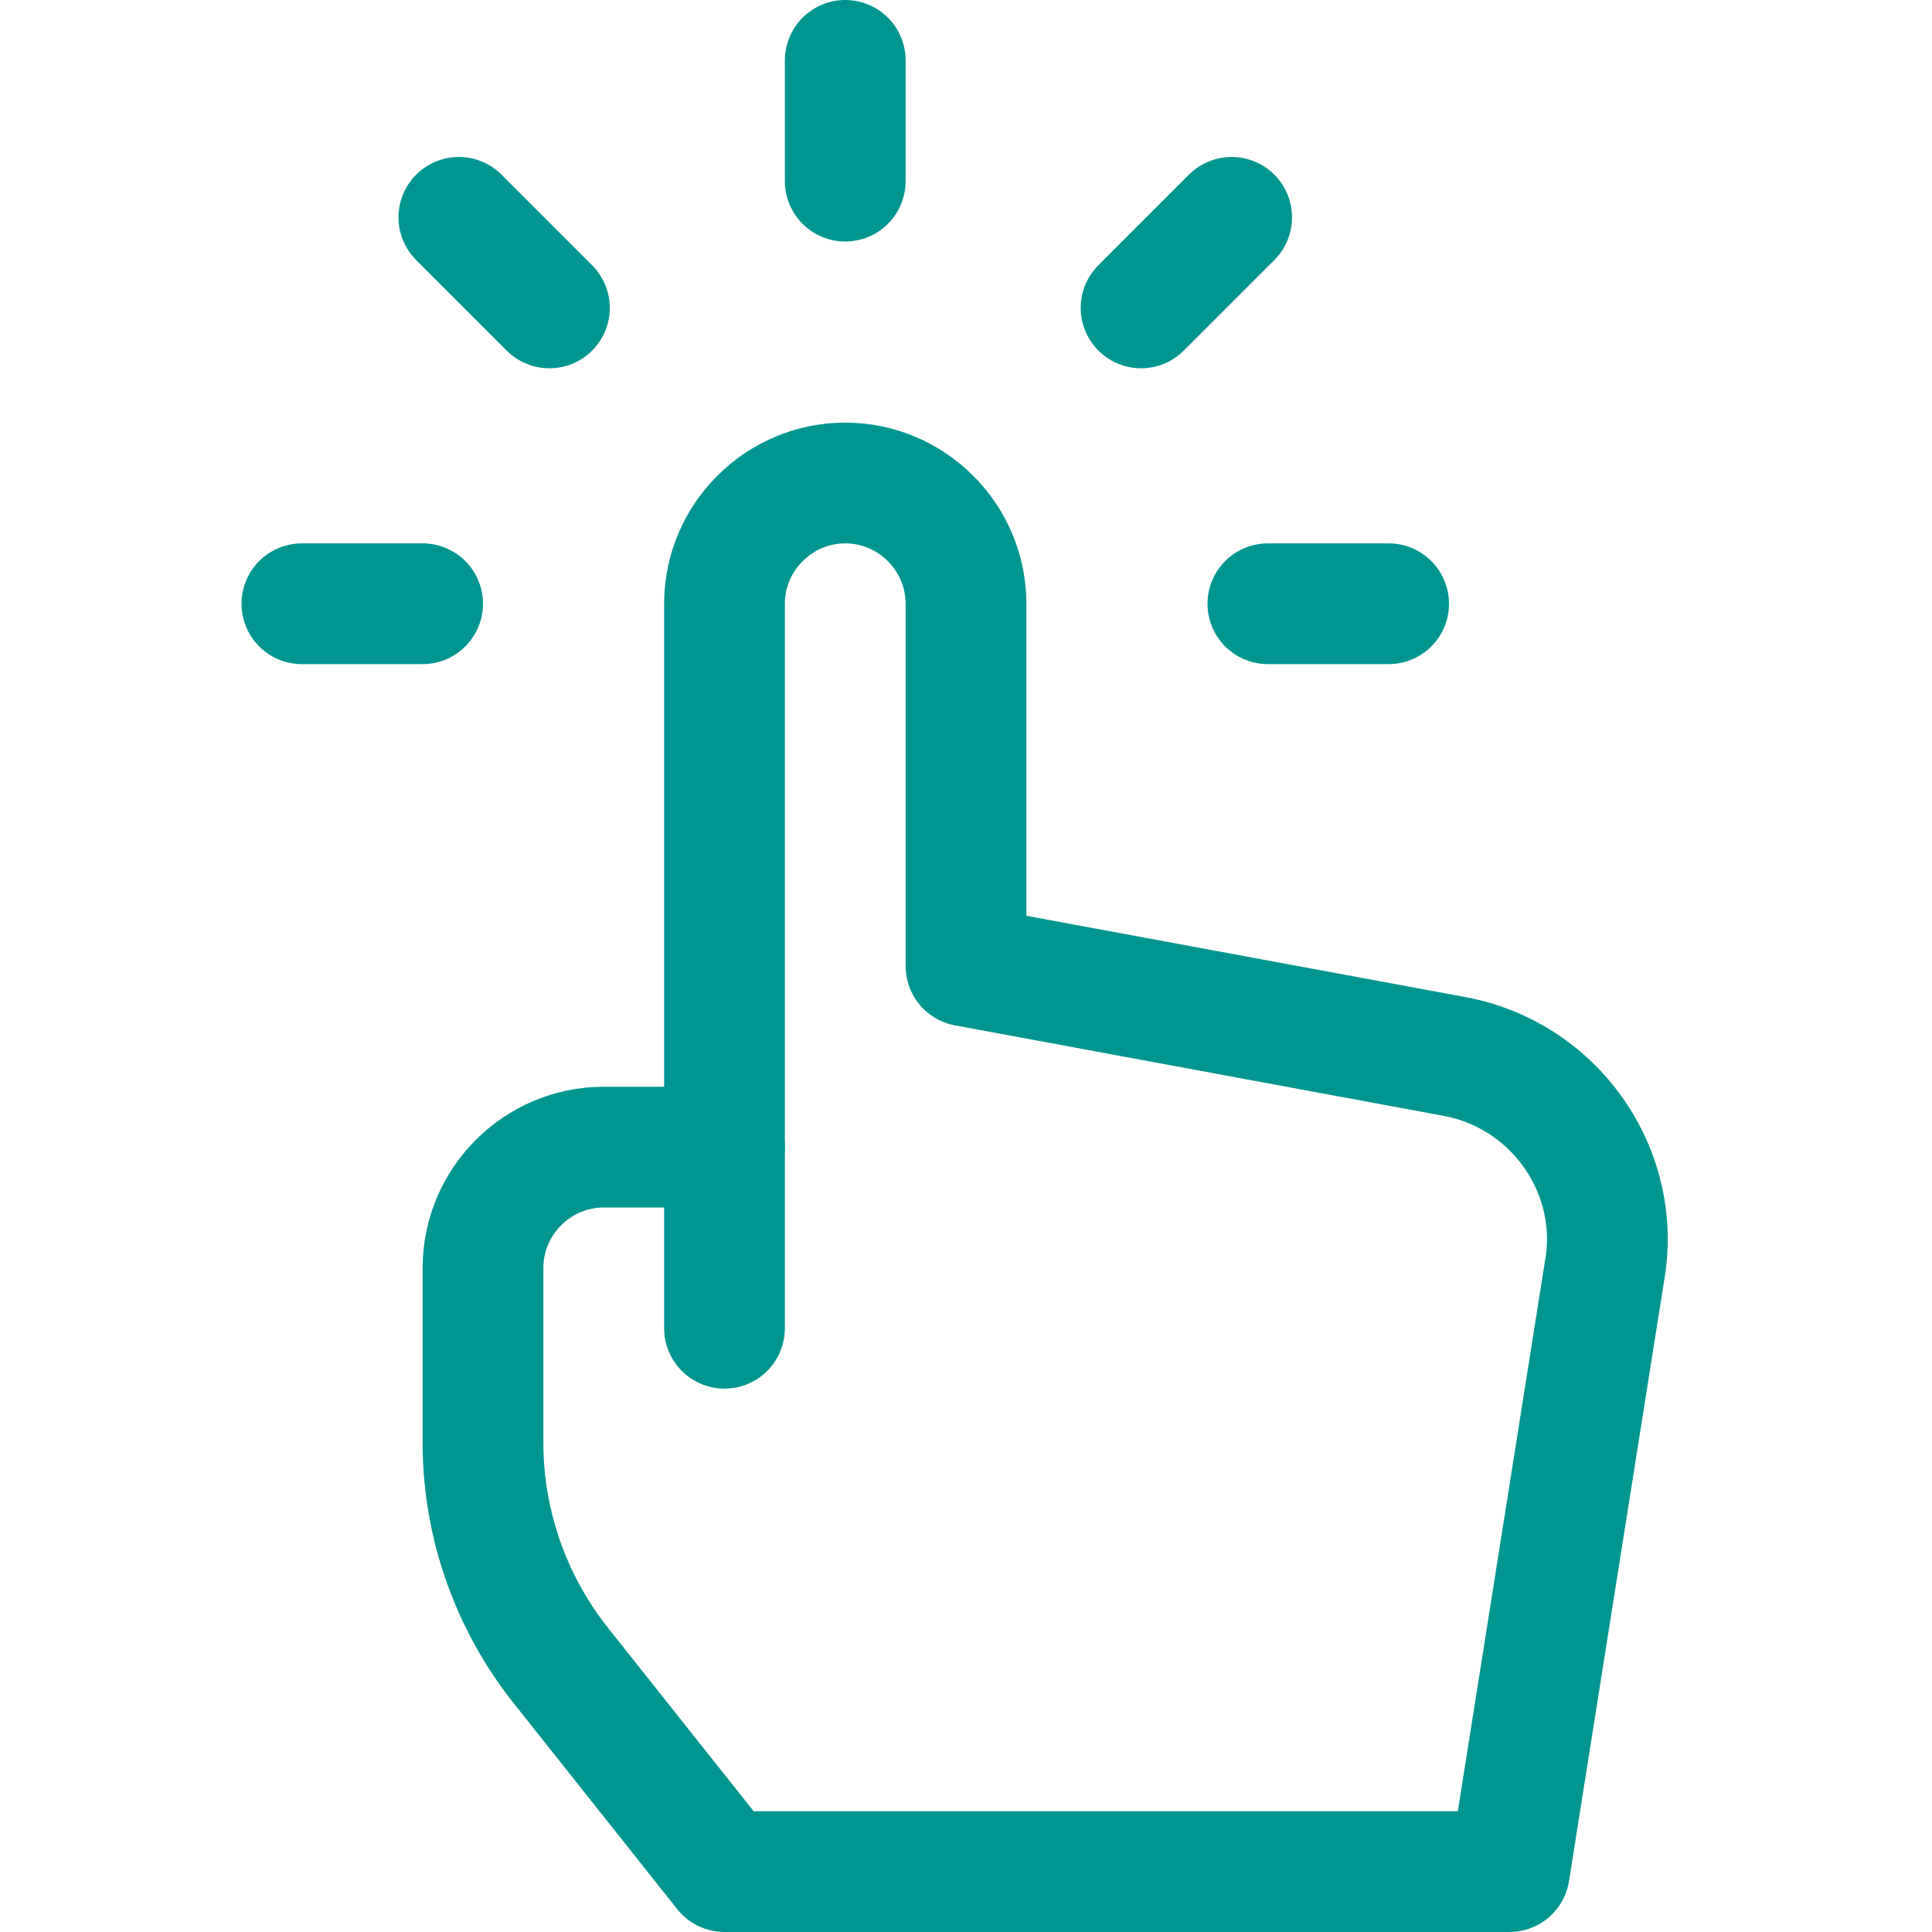
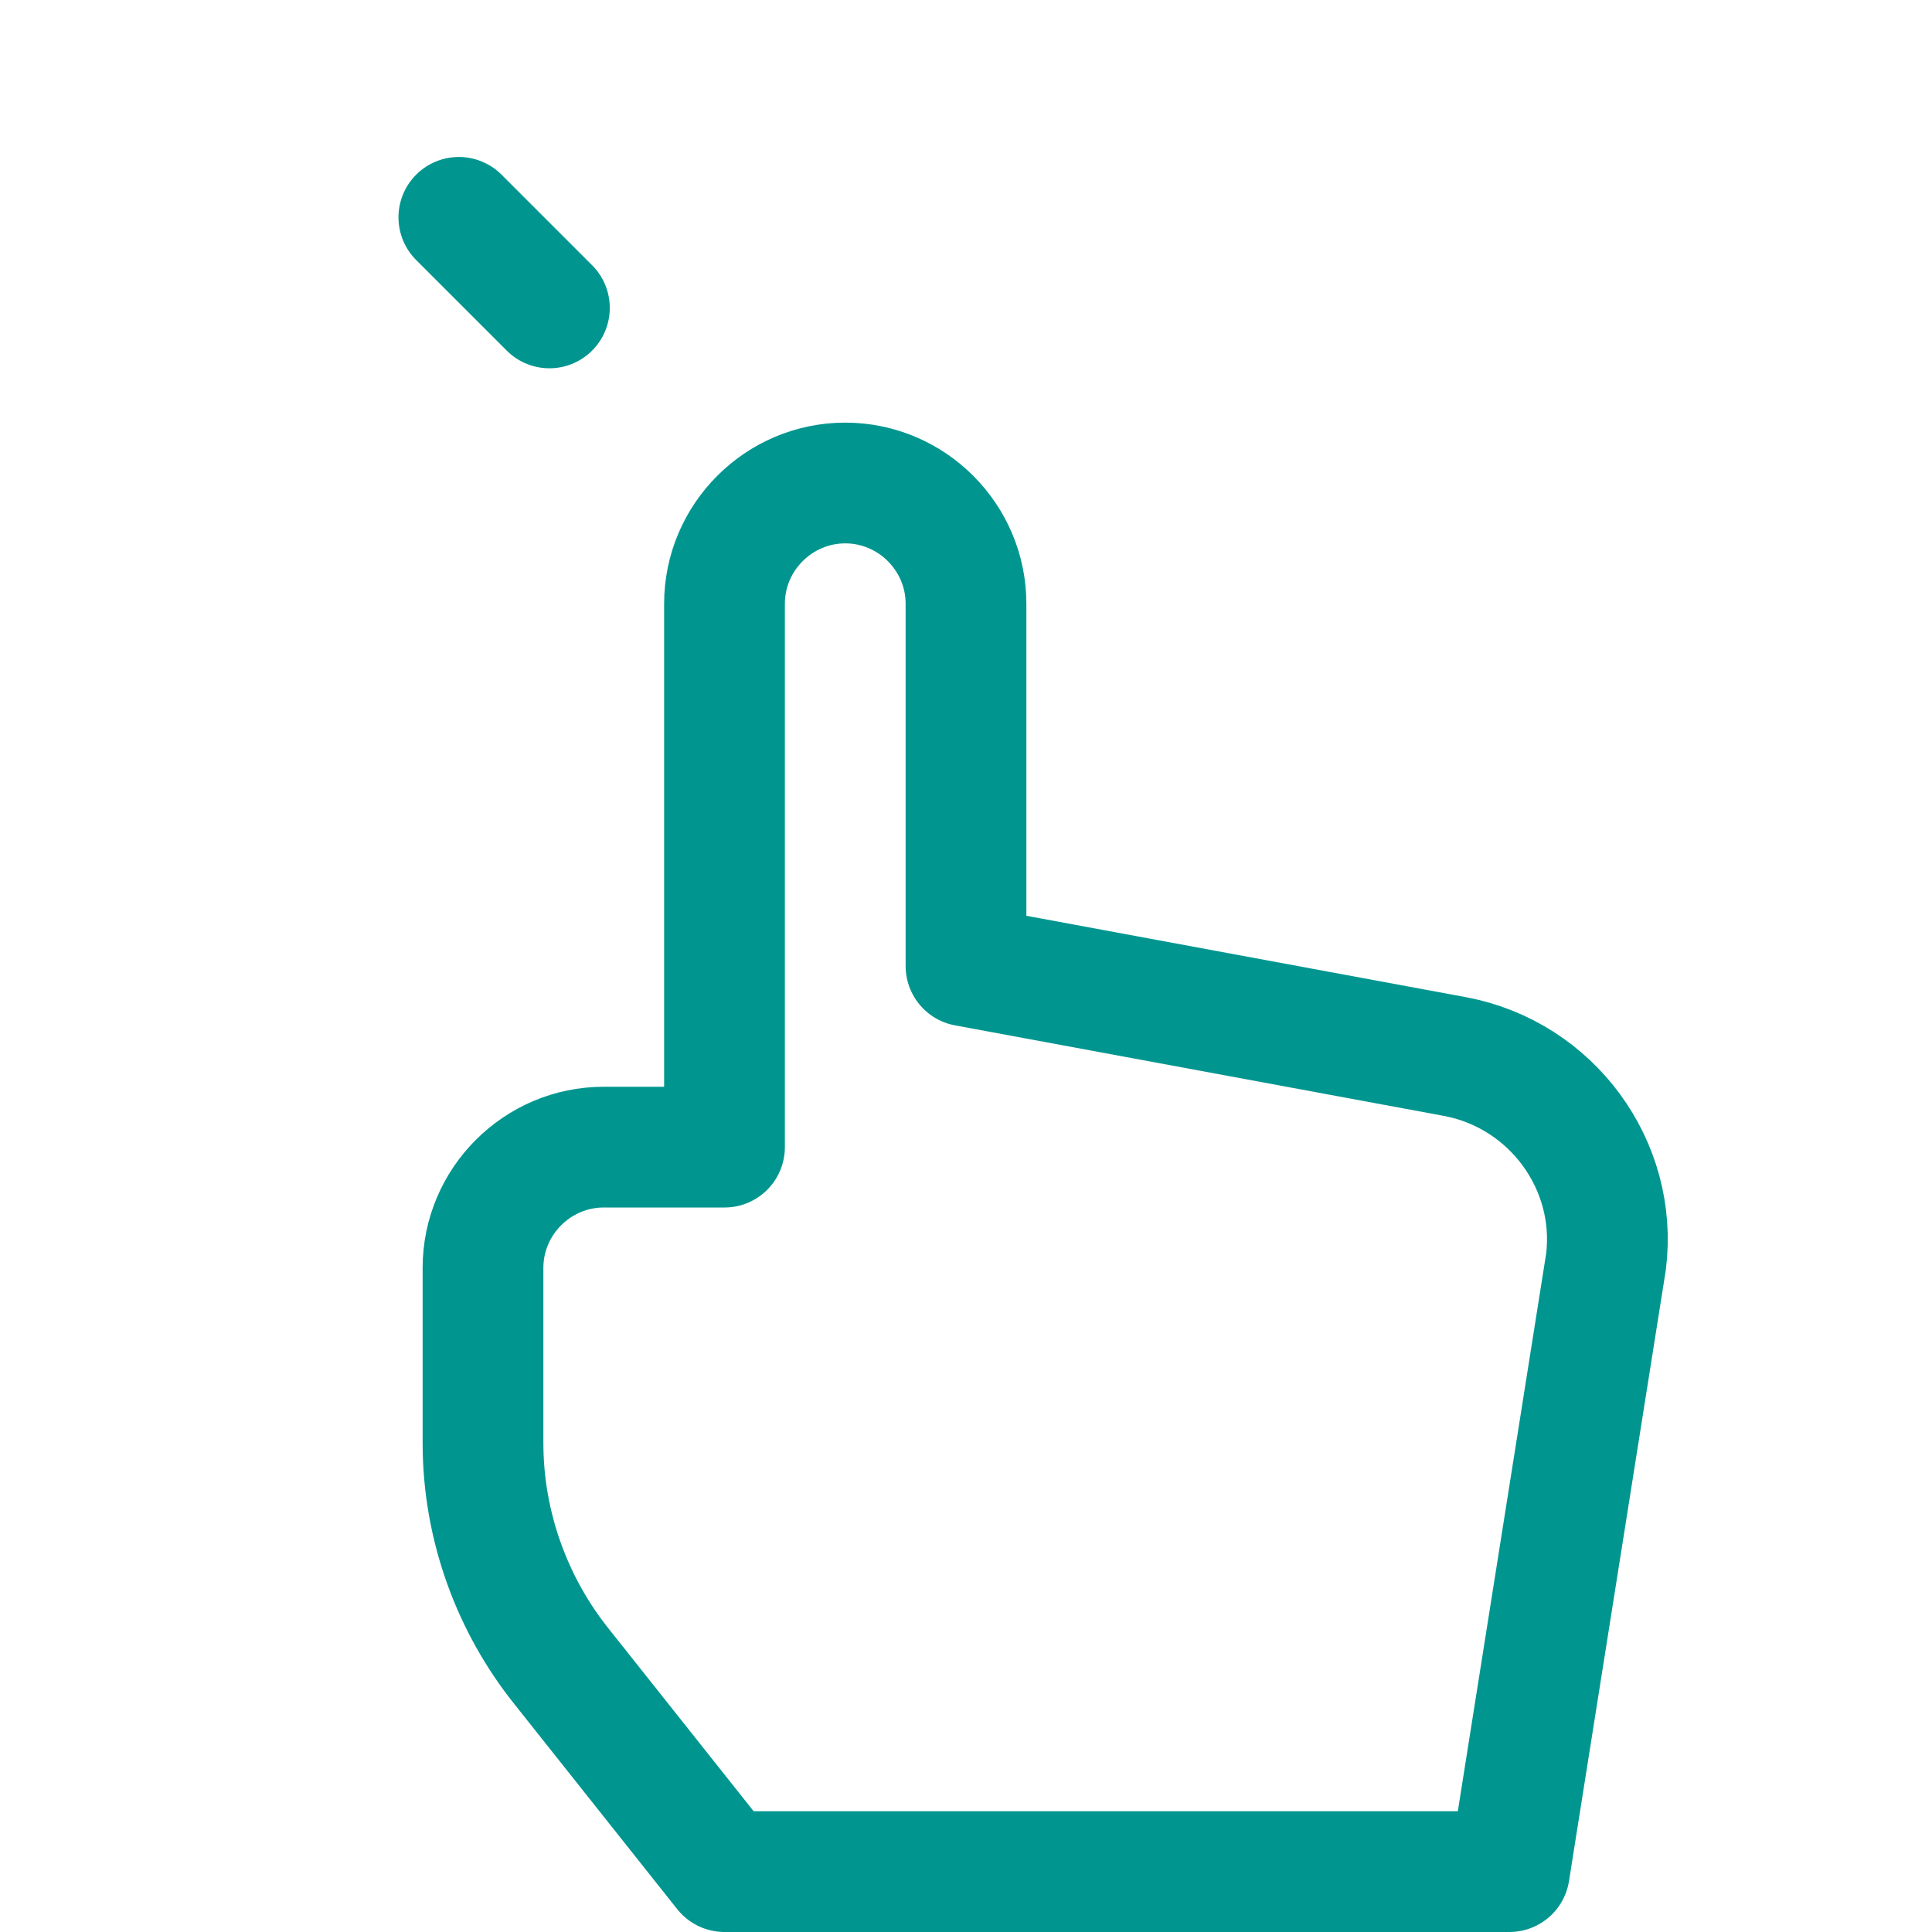
<svg xmlns="http://www.w3.org/2000/svg" version="1.1" id="Layer_1" x="0px" y="0px" viewBox="0 0 32 32" style="enable-background:new 0 0 32 32;" xml:space="preserve">
  <style type="text/css">
	.st0{fill:none;stroke:#002C77;stroke-width:2;stroke-linecap:round;stroke-linejoin:round;stroke-miterlimit:10;}
</style>
  <g>
-     <line class="st0" x1="12" y1="19" x2="12" y2="22" style="stroke: #00968f;" />
    <path class="st0" d="M24.1,17.5L16,16v-6c0-1.1-0.9-2-2-2l0,0c-1.1,0-2,0.9-2,2v6.4V19h-2c-1.1,0-2,0.9-2,2v2.9   c0,1.4,0.5,2.7,1.3,3.7L12,31h13l1.6-10.1C26.8,19.3,25.7,17.8,24.1,17.5z" style="stroke: #00968f;" />
-     <line class="st0" x1="14" y1="1" x2="14" y2="3" style="stroke: #00968f;" />
-     <line class="st0" x1="20.4" y1="3.6" x2="18.9" y2="5.1" style="stroke: #00968f;" />
-     <line class="st0" x1="23" y1="10" x2="21" y2="10" style="stroke: #00968f;" />
    <line class="st0" x1="7.6" y1="3.6" x2="9.1" y2="5.1" style="stroke: #00968f;" />
-     <line class="st0" x1="5" y1="10" x2="7" y2="10" style="stroke: #00968f;" />
  </g>
</svg>